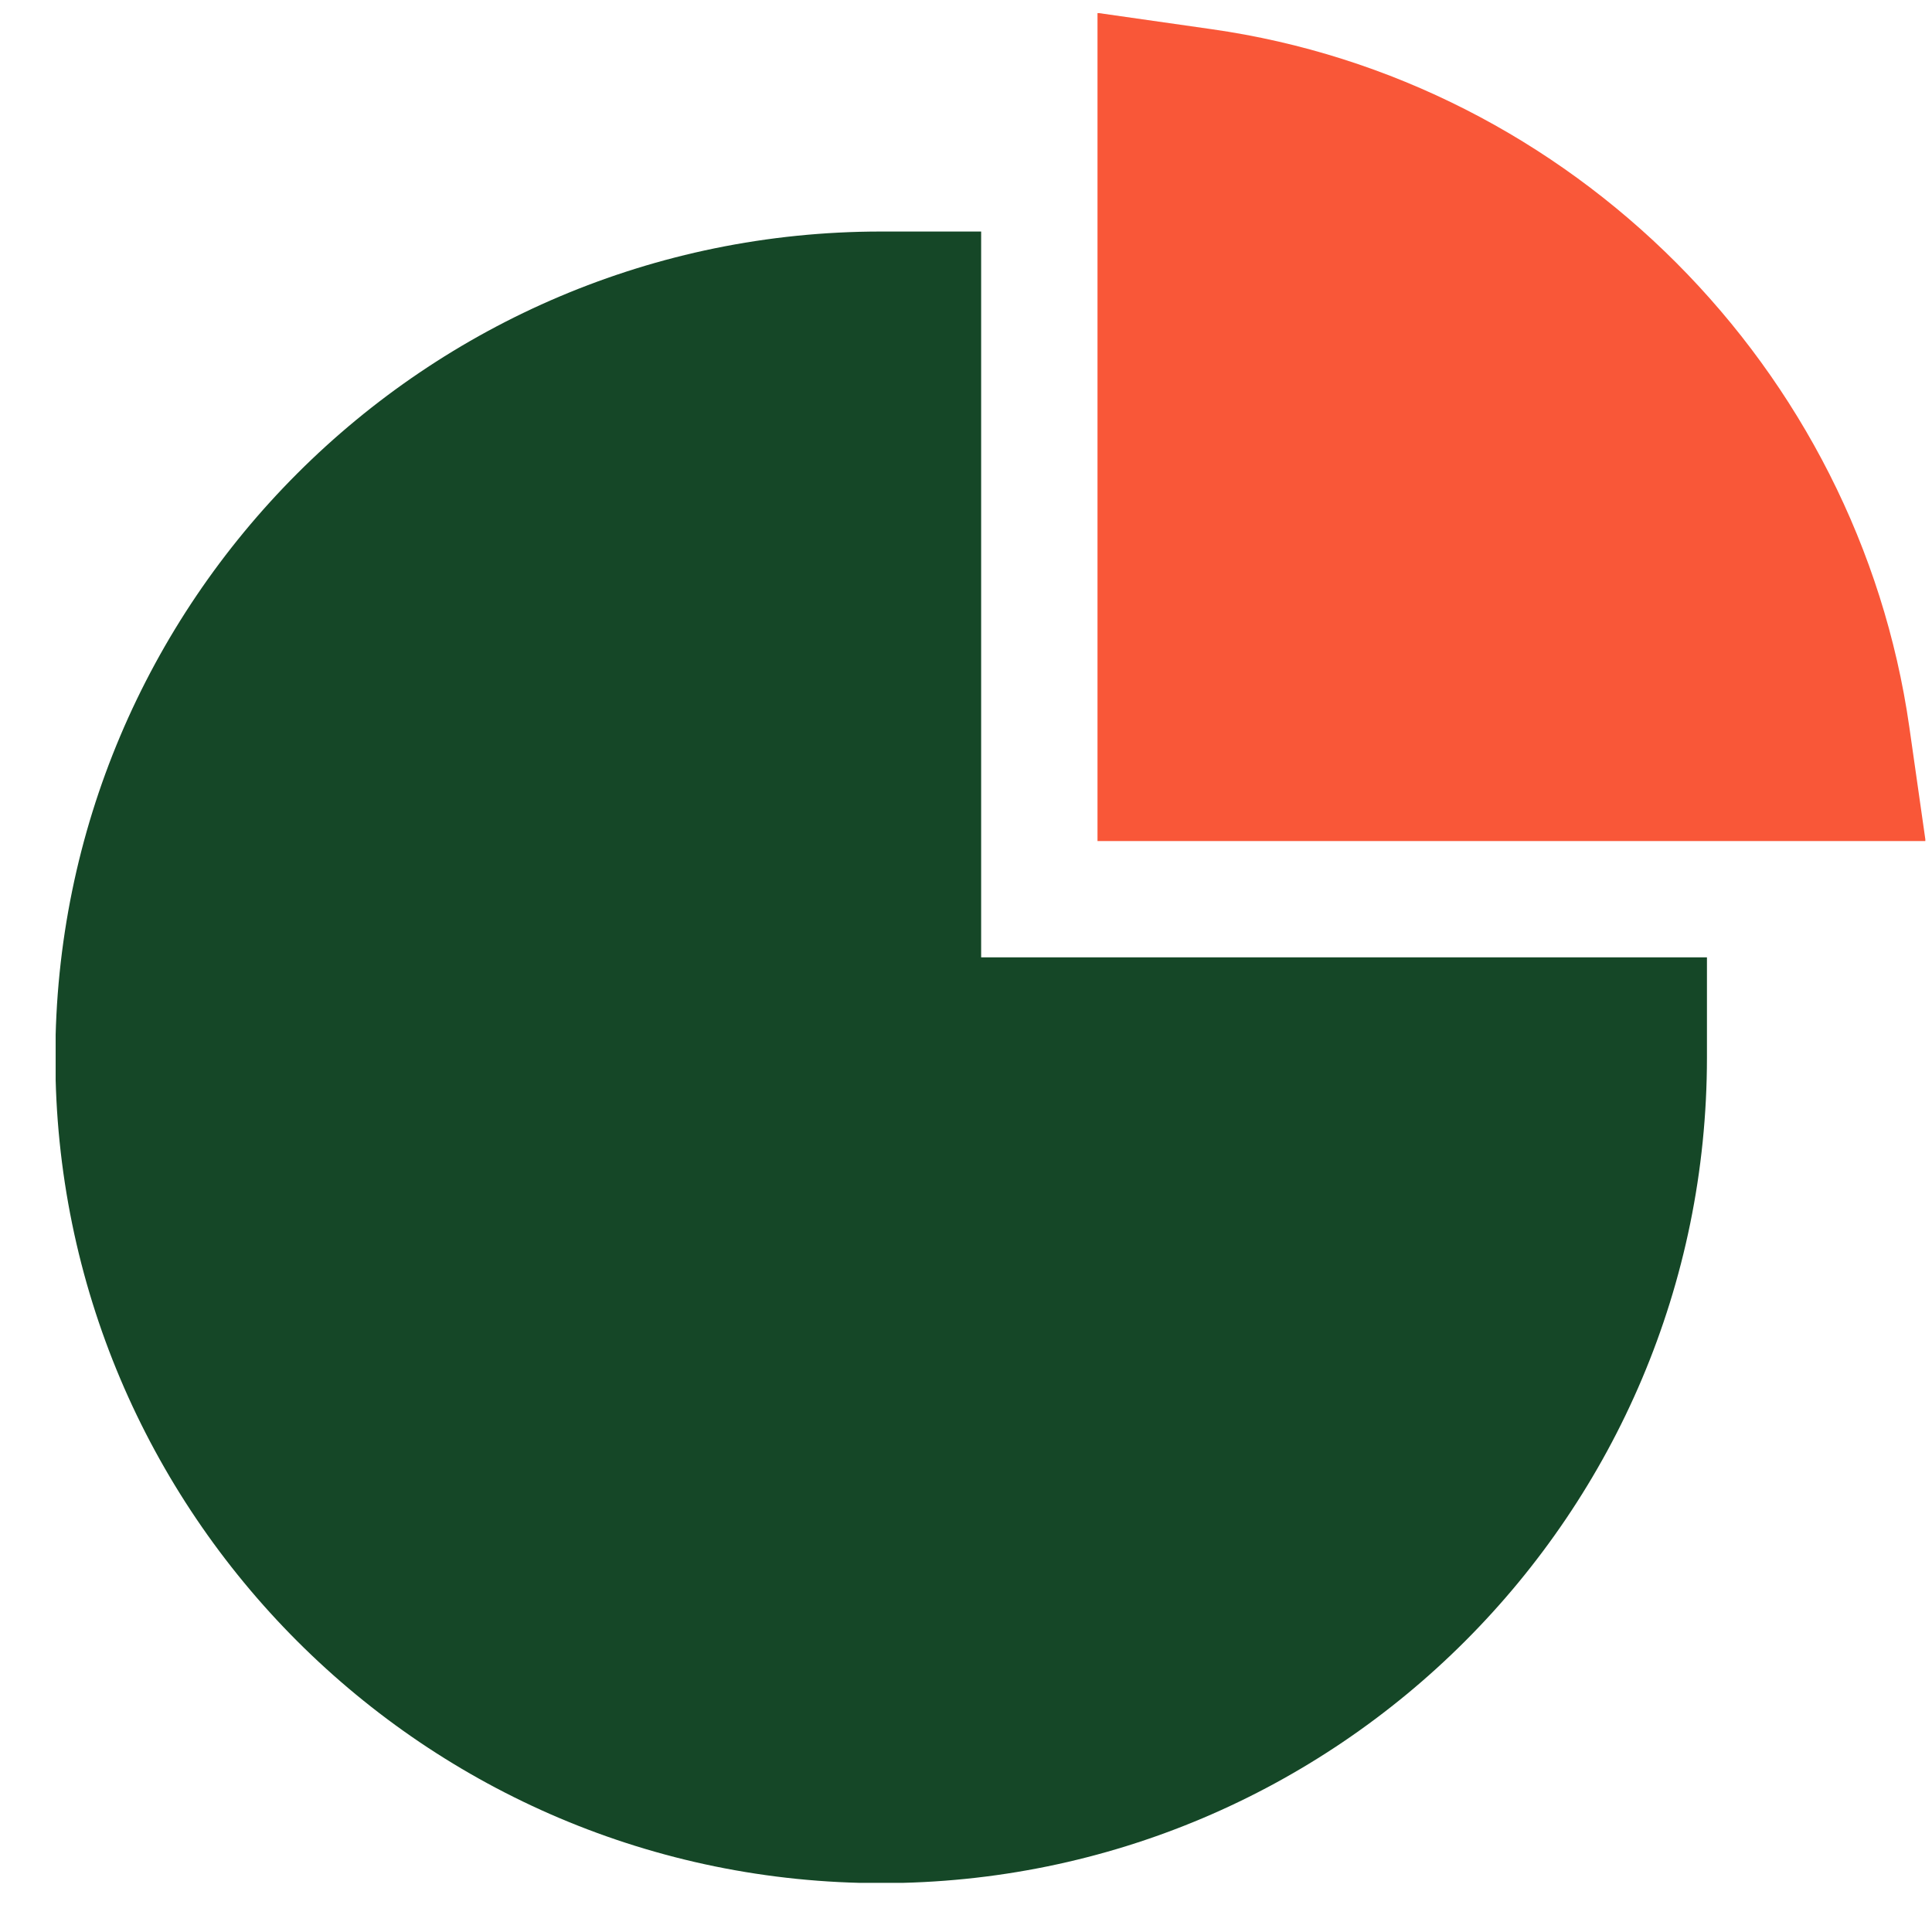
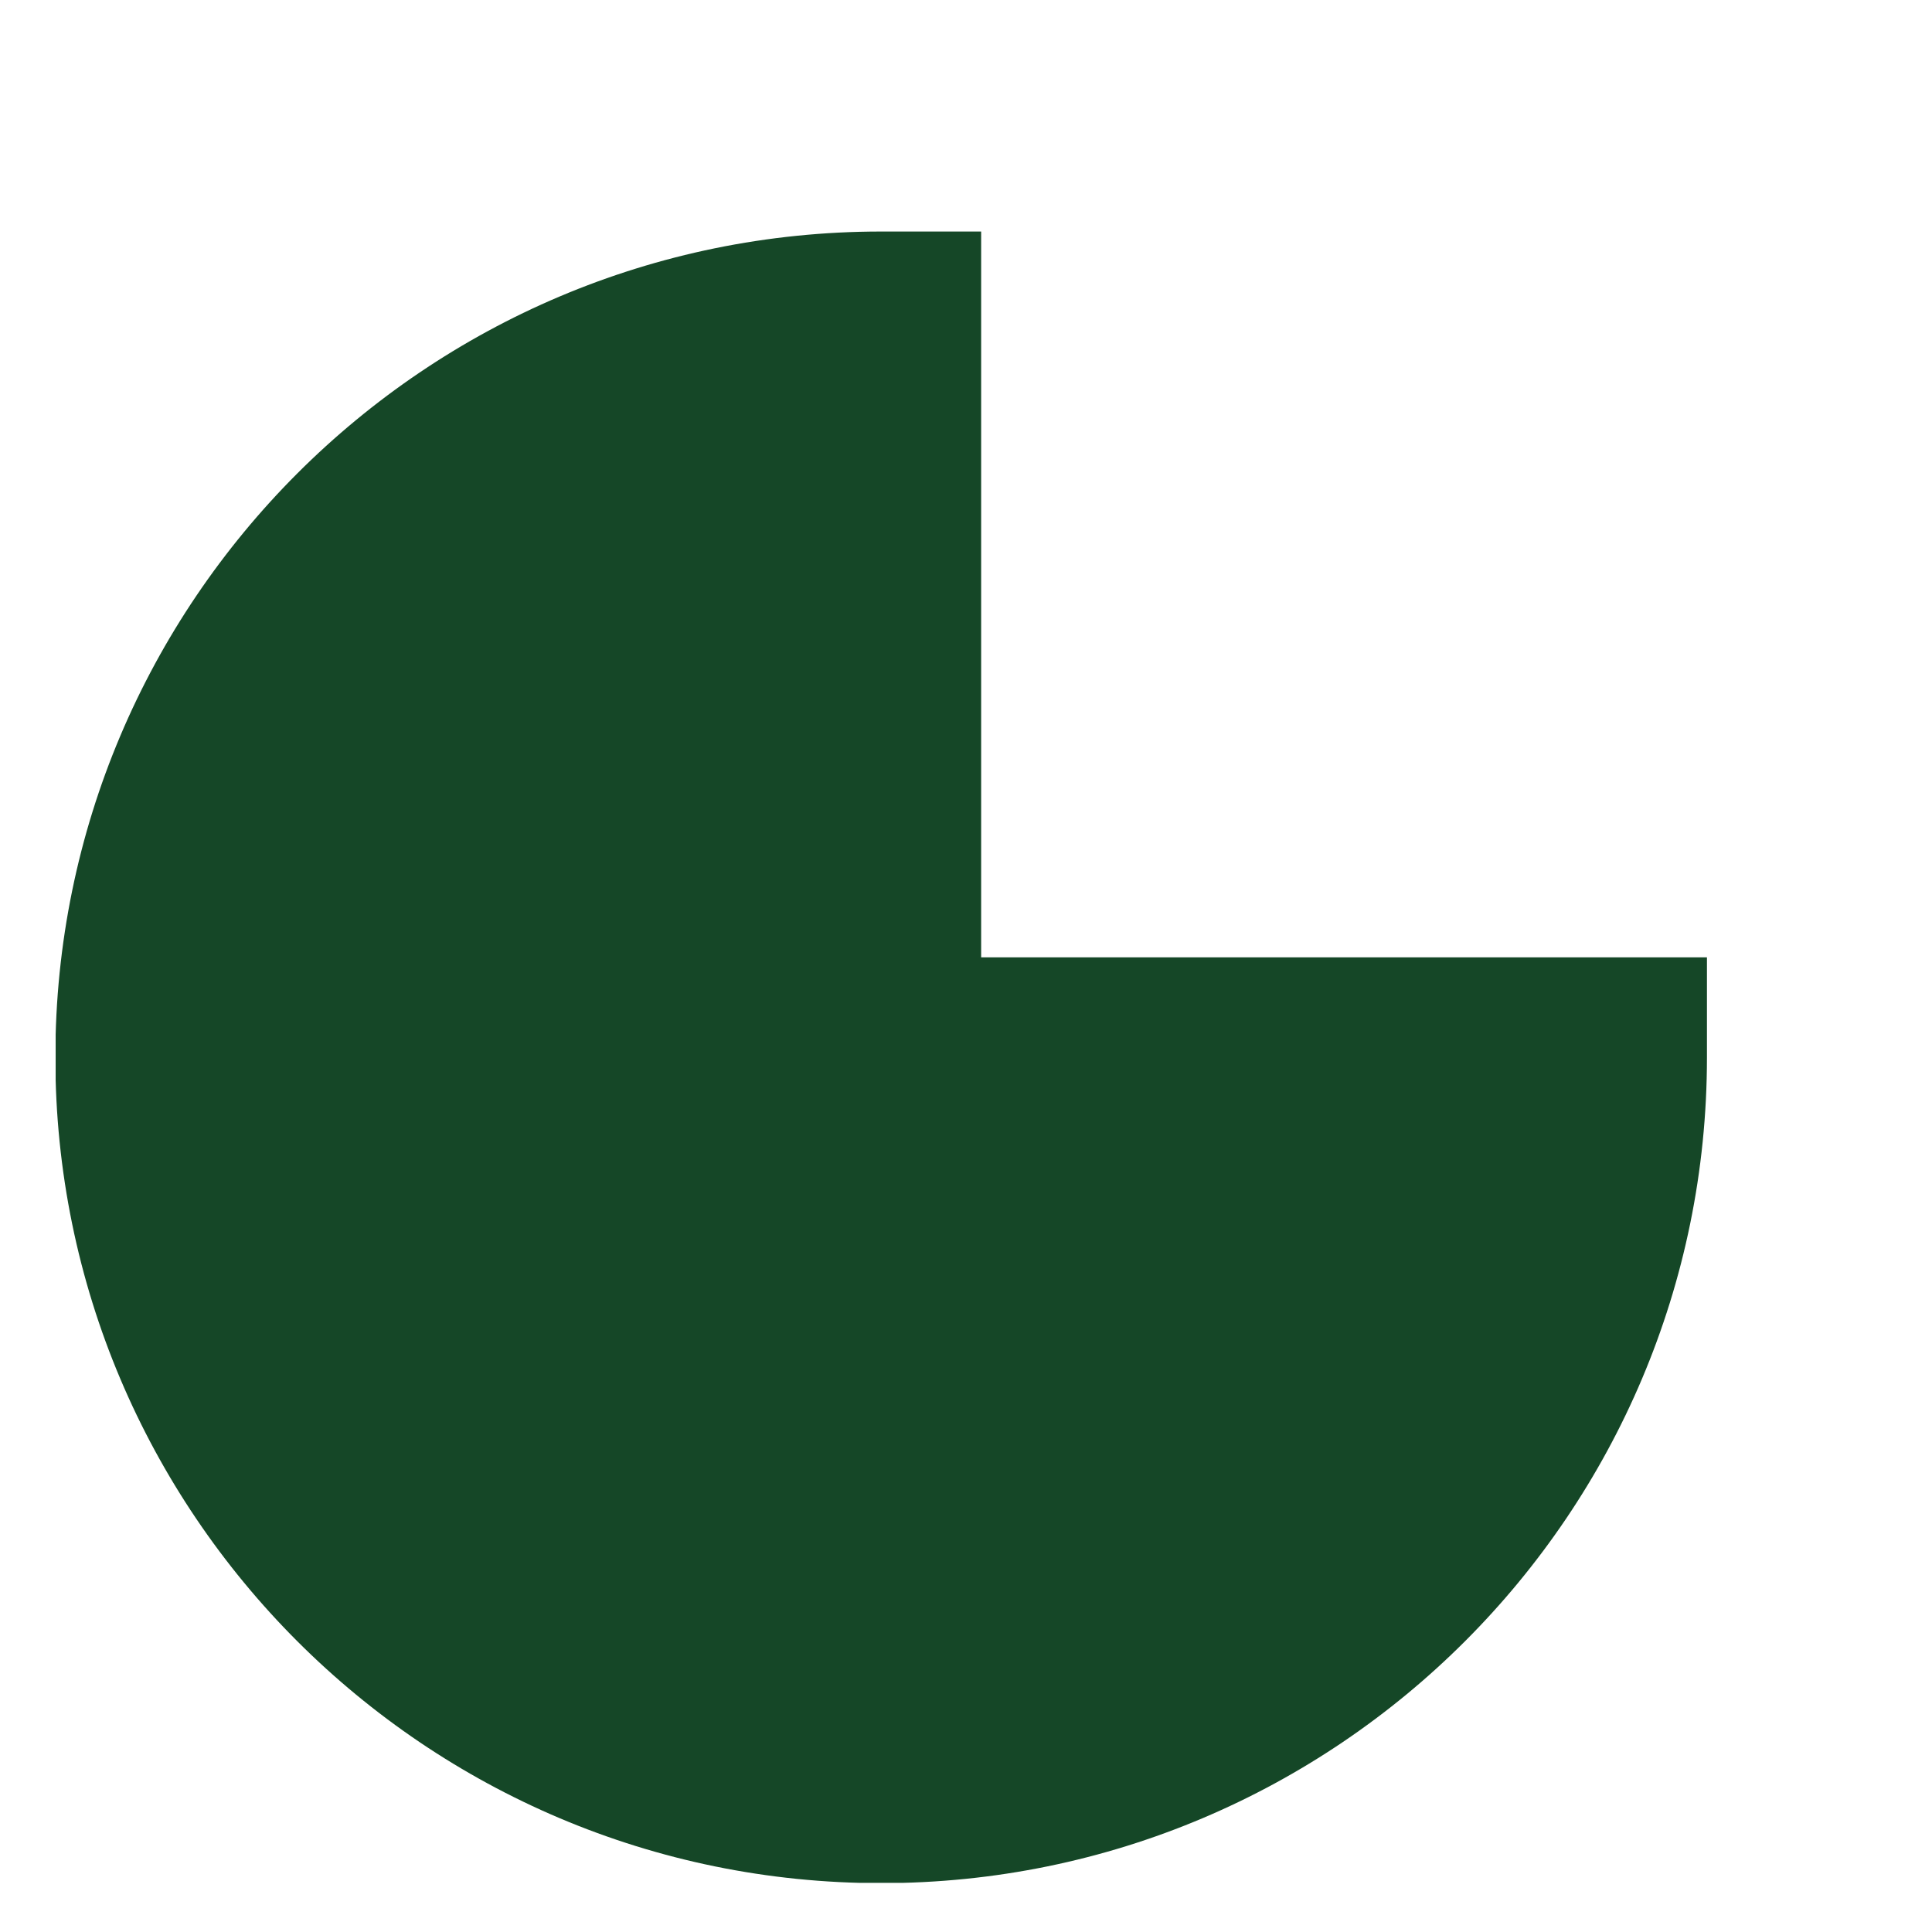
<svg xmlns="http://www.w3.org/2000/svg" width="31" height="31" viewBox="0 0 31 31" fill="none">
  <g clip-path="url(#clip0_904_6438)">
    <path d="M14.138 30.216C6.823 30.216 0.888 24.281 0.888 16.966C0.888 9.65 6.823 3.715 14.138 3.715H15.743V15.361H27.389V16.966C27.389 24.282 21.454 30.216 14.139 30.216L14.138 30.216Z" fill="#154727" />
-     <path d="M30.897 13.495H17.61V0.207L19.439 0.468C25.224 1.289 29.815 5.917 30.636 11.665L30.897 13.495Z" fill="#F95738" />
  </g>
  <defs>
    <clipPath id="clip0_904_6438">
      <rect width="30" height="30" fill="white" transform="translate(0.893 0.211)" />
    </clipPath>
  </defs>
</svg>